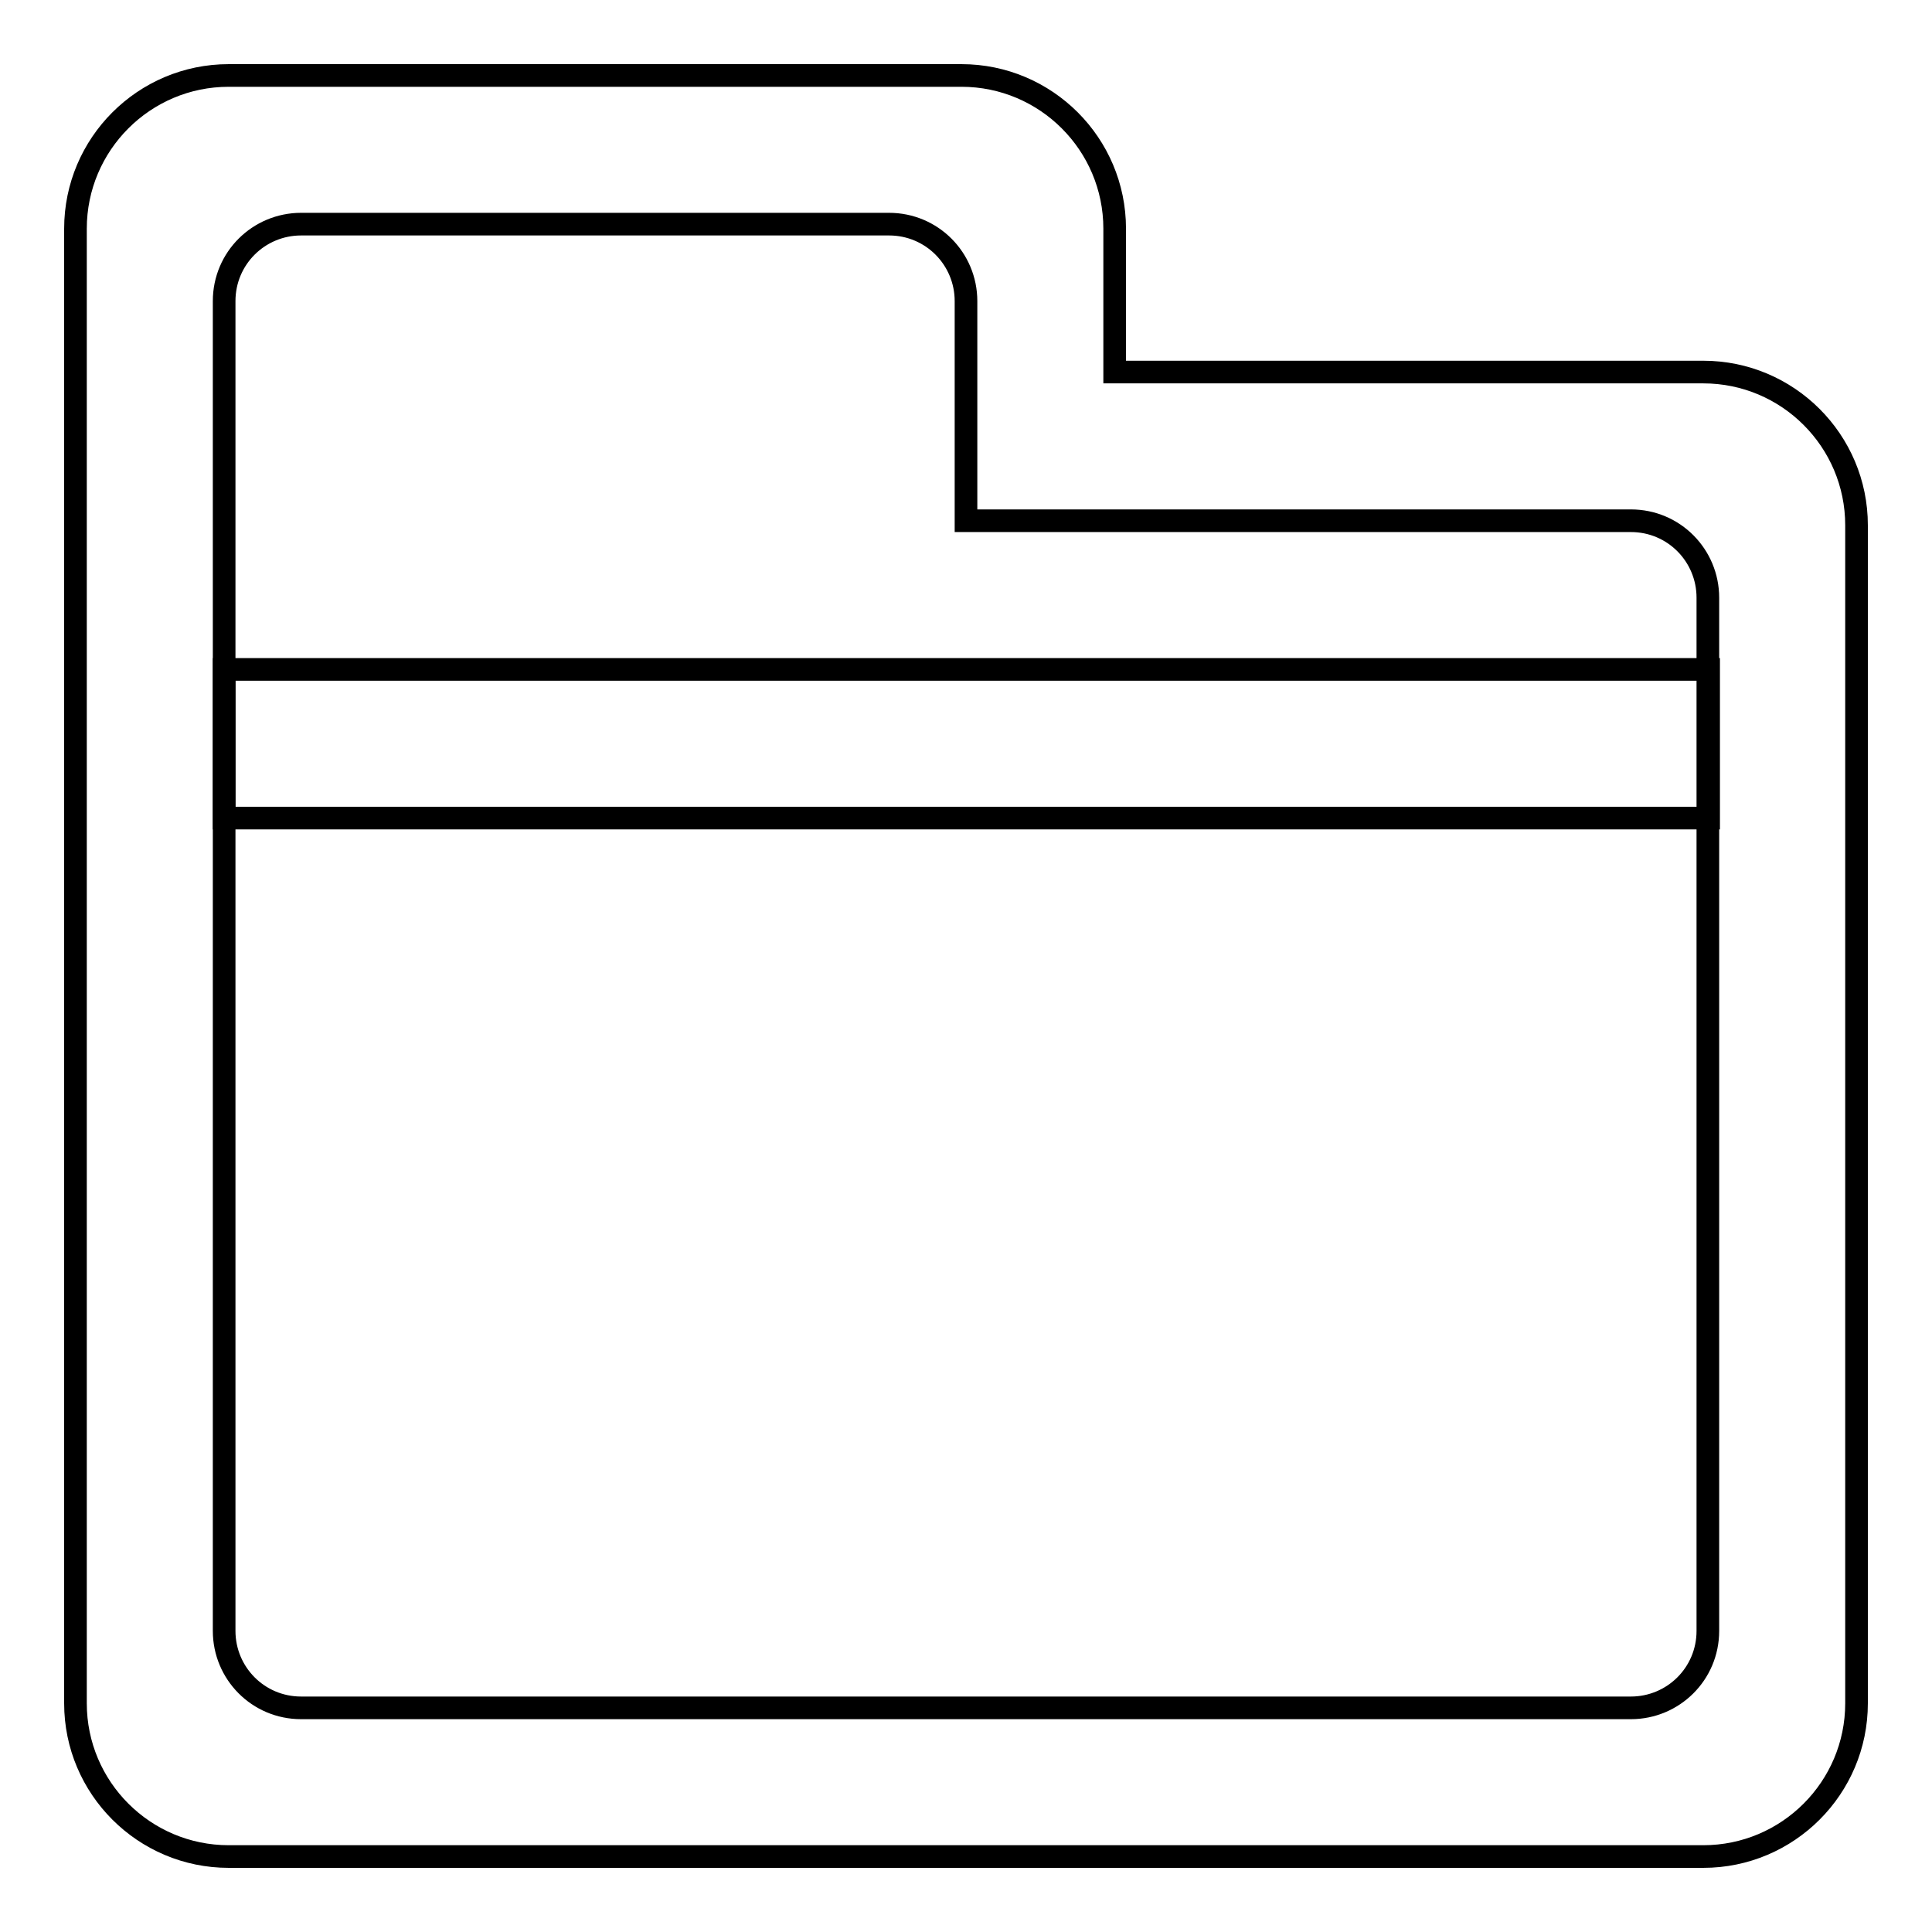
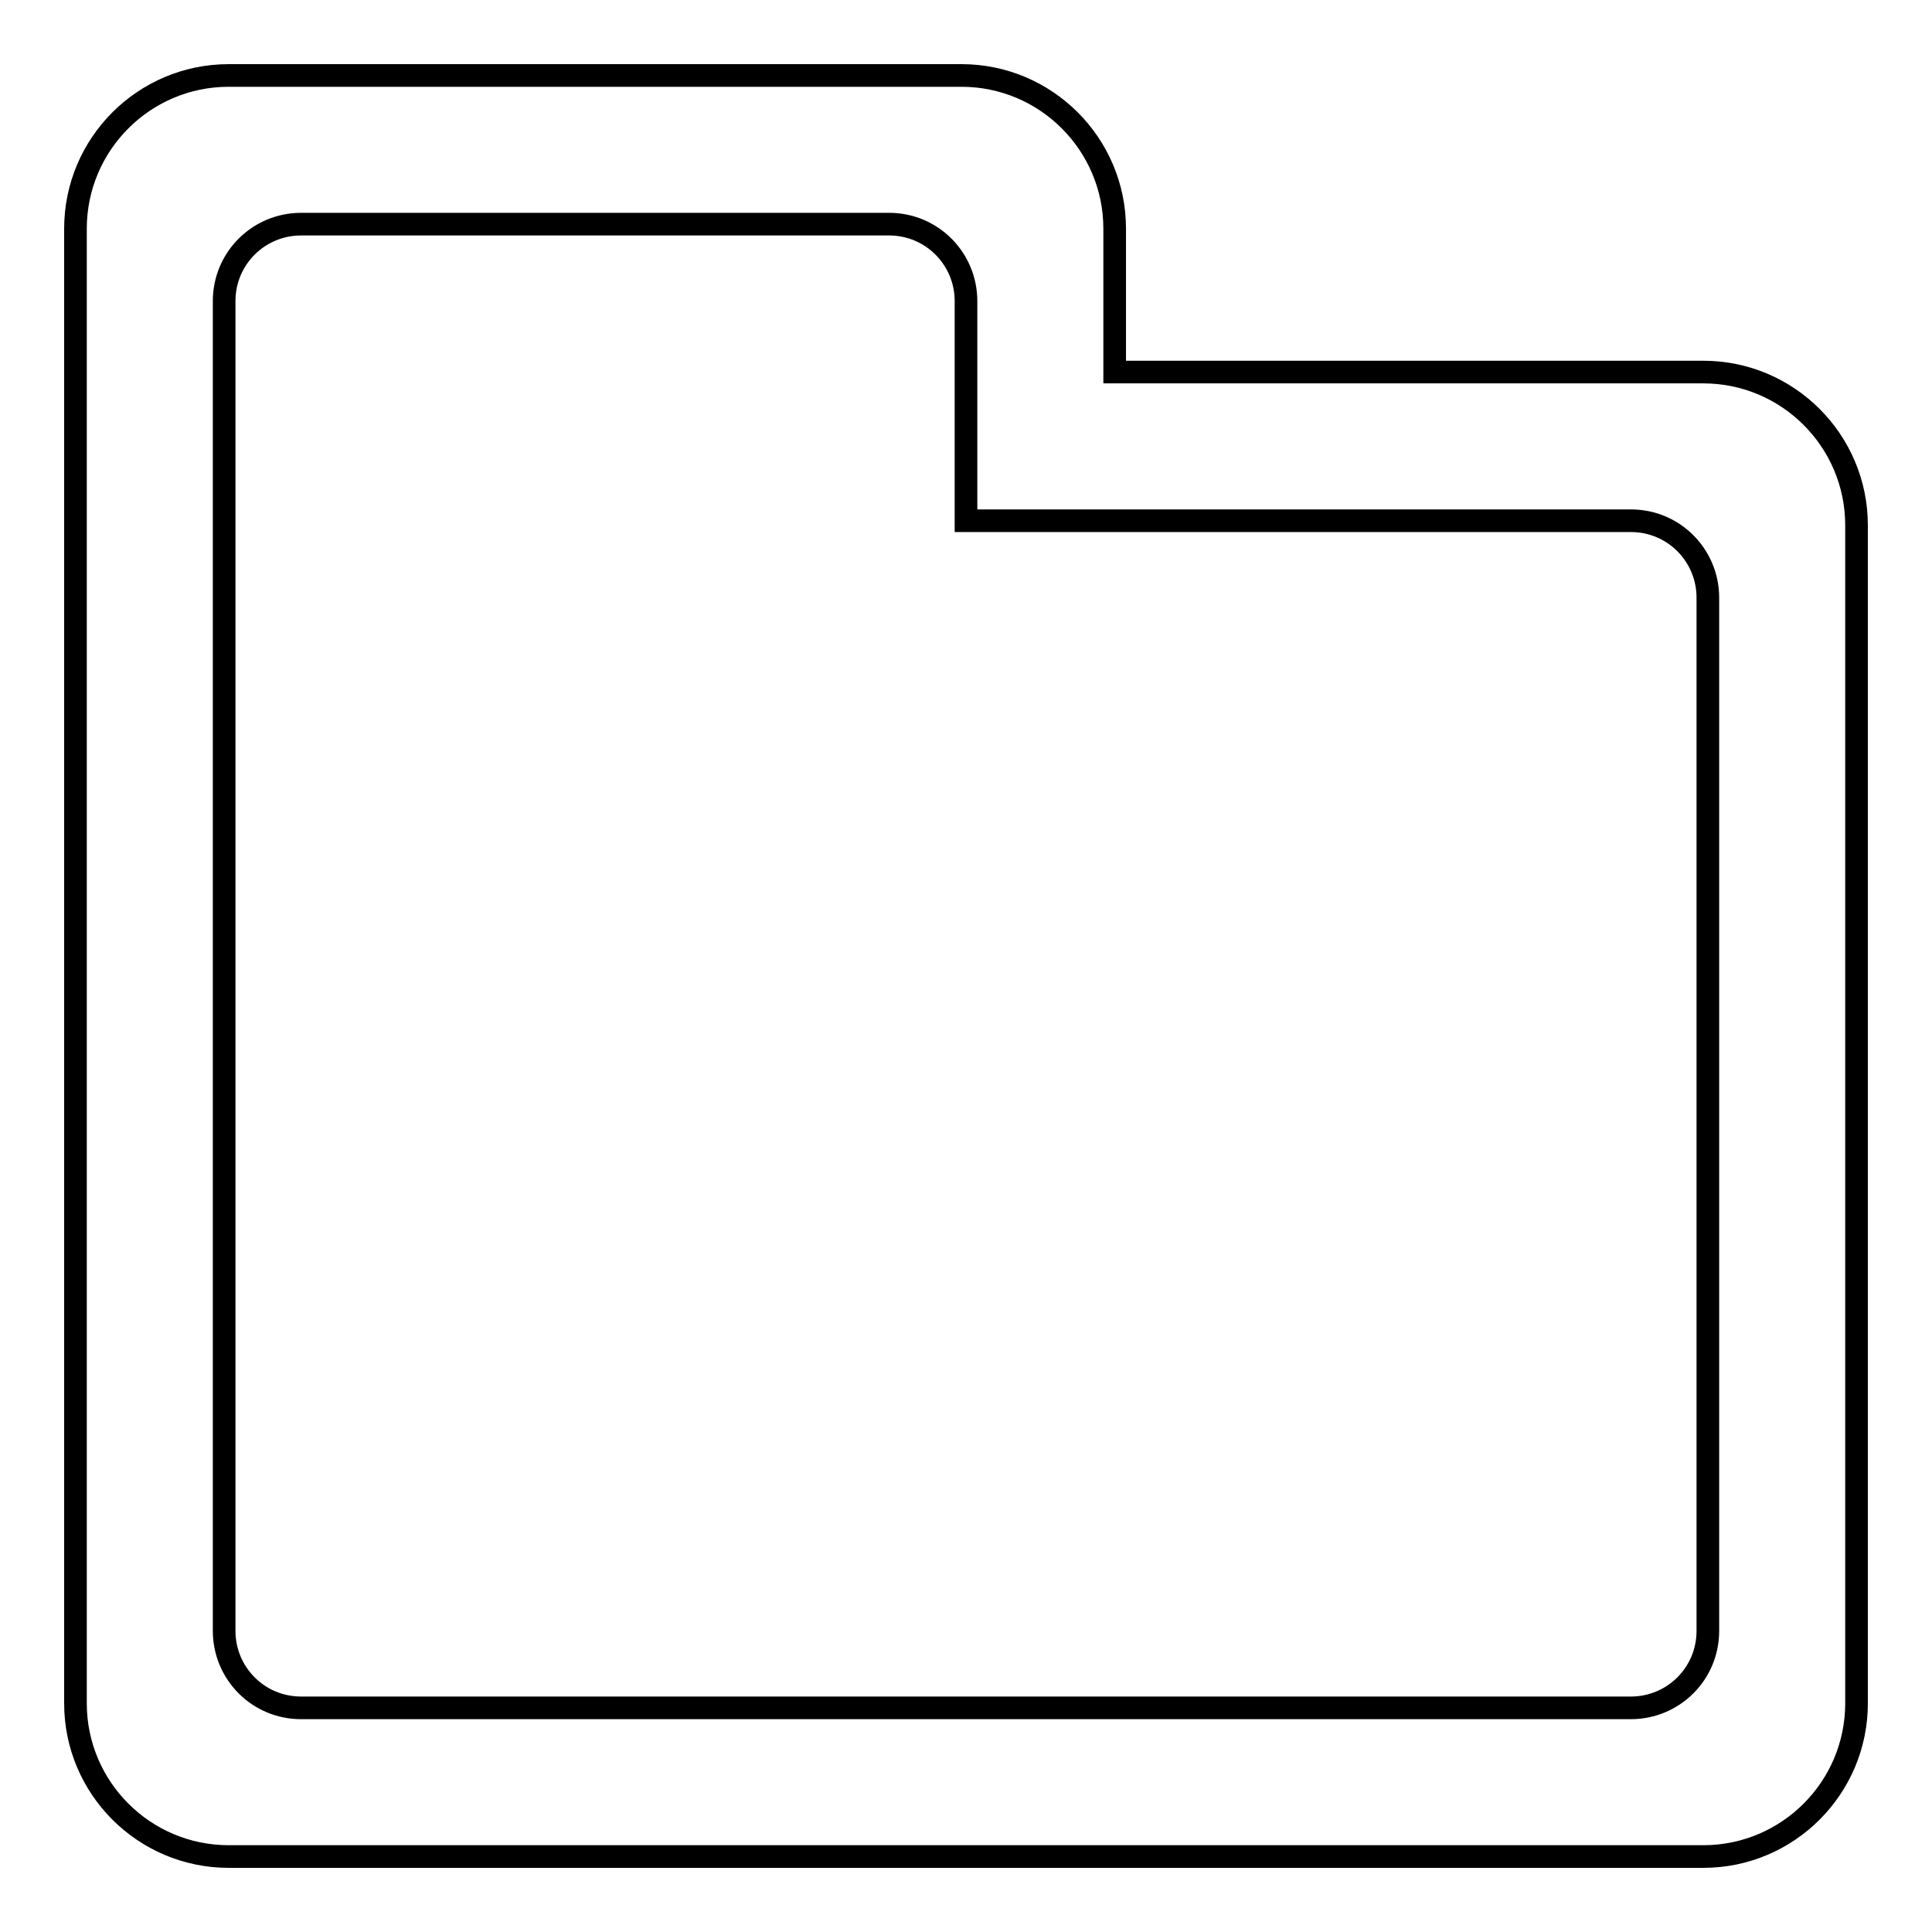
<svg xmlns="http://www.w3.org/2000/svg" version="1.1" x="0px" y="0px" viewBox="0 0 256 256" enable-background="new 0 0 256 256" xml:space="preserve">
  <g>
    <g>
      <path stroke-width="3" fill-opacity="0" stroke="#000000" d="M225.7,49.3h-78v-19c0-11.2-9.1-20.3-20.3-20.3H30.3C19.1,10,10,19.1,10,30.3v39.3V88v137.7c0,11.2,9.1,20.3,20.3,20.3h195.4c11.2,0,20.3-9.1,20.3-20.3V69.6C246,58.4,236.9,49.3,225.7,49.3z M226.3,216.1c0,5.7-4.6,10.2-10.2,10.2h-98.3H39.9c-5.7,0-10.2-4.6-10.2-10.2V79.2V39.9c0-5.7,4.6-10.2,10.2-10.2h77.9c5.7,0,10.2,4.6,10.2,10.2V69h88.1c5.7,0,10.2,4.6,10.2,10.2L226.3,216.1L226.3,216.1z" />
-       <path stroke-width="3" fill-opacity="0" stroke="#000000" d="M29.7,88.7h196.7v19.7H29.7V88.7z" />
    </g>
  </g>
</svg>